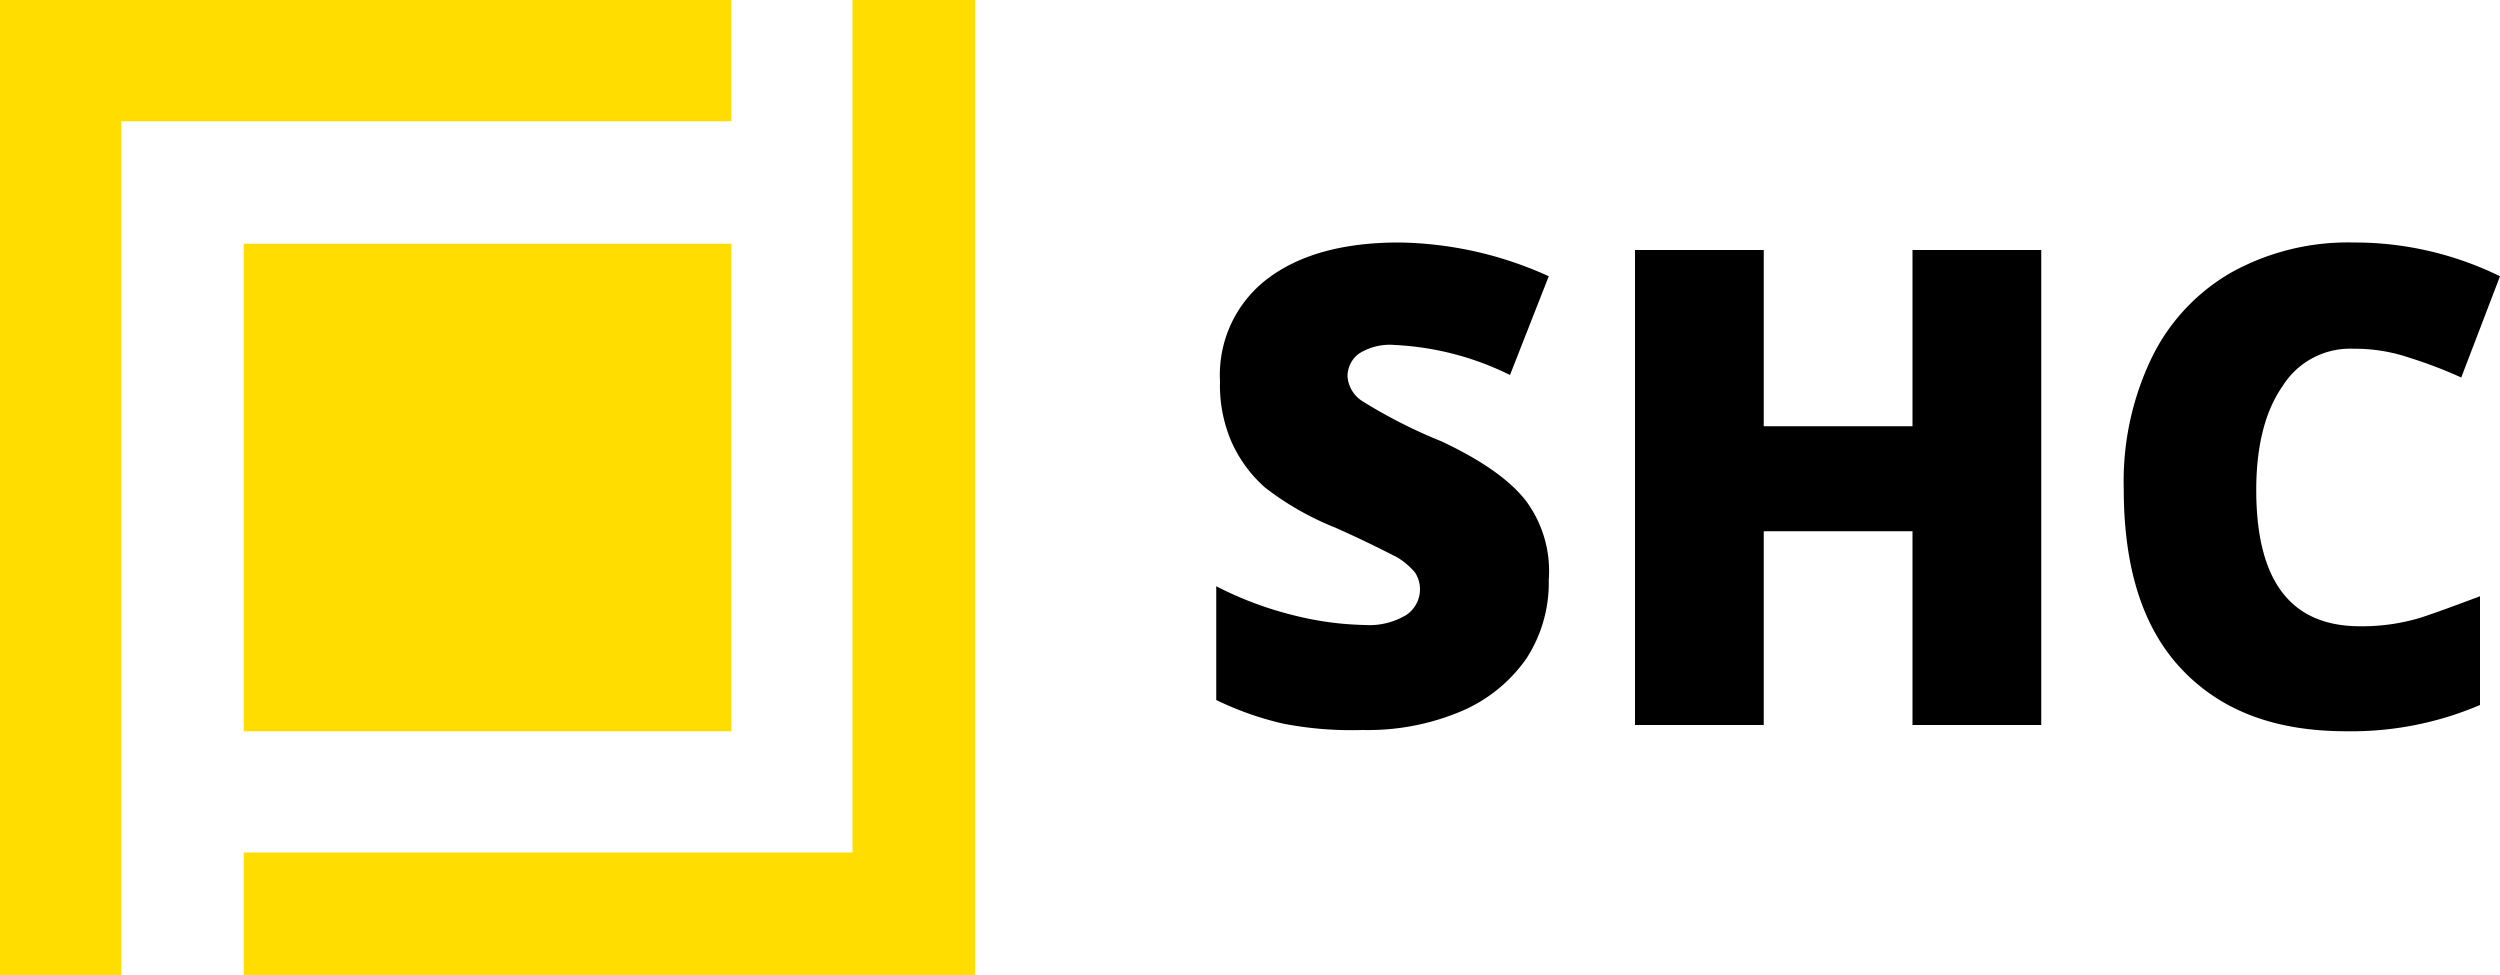
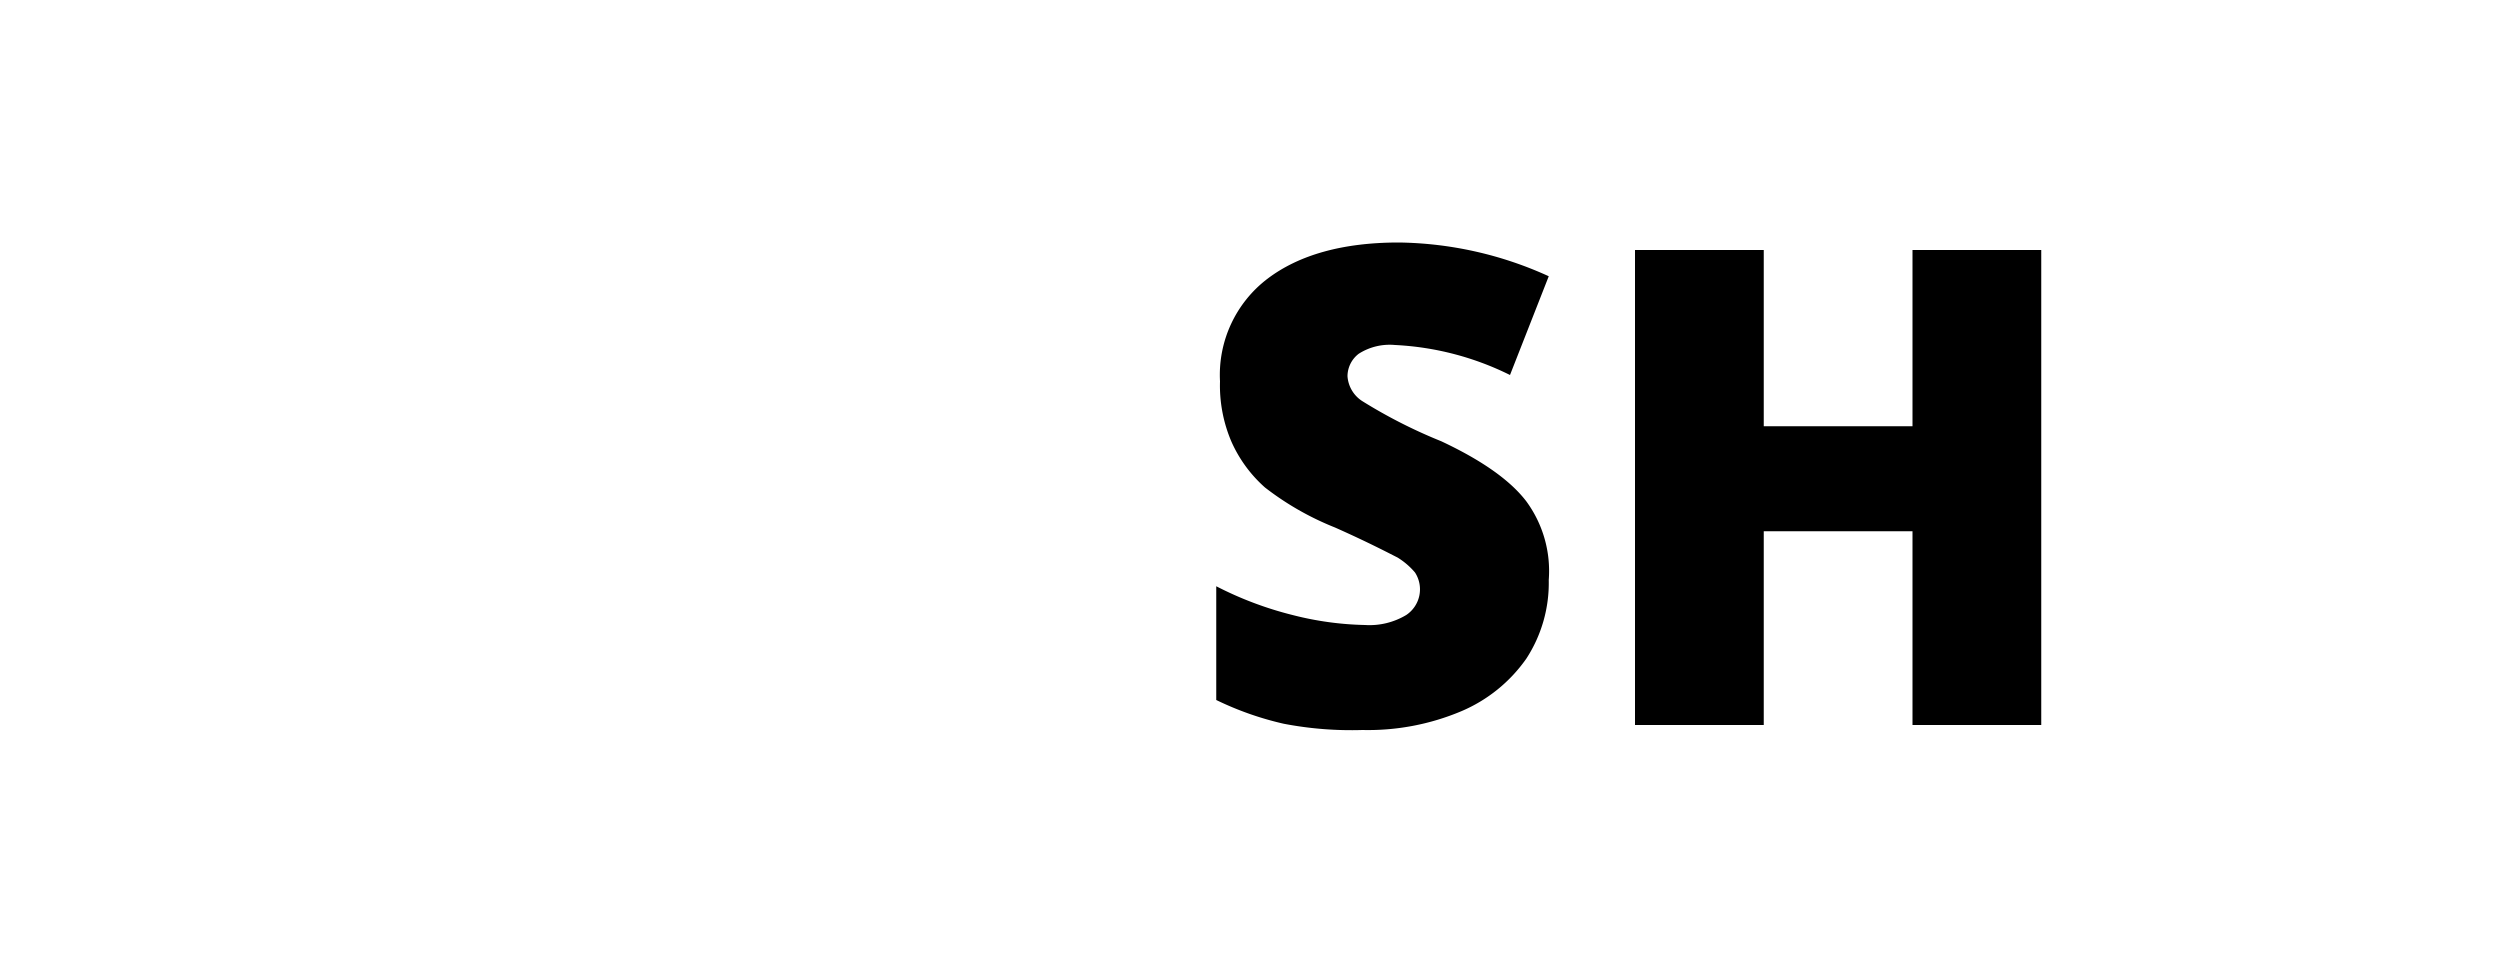
<svg xmlns="http://www.w3.org/2000/svg" id="SHC" data-name="SHC" viewBox="0 0 200 78" width="200" height="78">
  <defs>
    <style>.cls-1{fill:#000000;}.cls-2{fill:#ffdd00;}</style>
  </defs>
-   <polygon class="cls-2" points="68.2 0 68.2 68.2 19.5 68.2 19.5 78 78 78 78 0 68.2 0" />
-   <rect class="cls-2" x="19.5" y="19.5" width="39" height="39" />
-   <polygon class="cls-2" points="0 0 0 78 9.7 78 9.7 9.7 9.7 9.7 9.7 9.7 58.5 9.7 58.5 0 0 0" />
  <path class="cls-1" d="M122.1,40.1c-1.3-1.7-3.6-3.3-6.8-4.8a40.75,40.75,0,0,1-6.3-3.2,2.57,2.57,0,0,1-1.2-2,2.27,2.27,0,0,1,.9-1.8,4.6,4.6,0,0,1,2.9-.7,23.23,23.23,0,0,1,9.2,2.4l3.1-7.9a29.74,29.74,0,0,0-12-2.7c-4.5,0-8,1-10.5,2.9a9.66,9.66,0,0,0-3.8,8.2,11.42,11.42,0,0,0,.9,4.8,10.69,10.69,0,0,0,2.7,3.7,23.06,23.06,0,0,0,5.6,3.2c2.7,1.2,4.4,2.1,5,2.4a5.79,5.79,0,0,1,1.4,1.2,2.47,2.47,0,0,1-.7,3.4,5.71,5.71,0,0,1-3.3.8,25.18,25.18,0,0,1-5.8-.8,28.25,28.25,0,0,1-6.1-2.3V56a25,25,0,0,0,5.4,1.9,28.66,28.66,0,0,0,6.3.5,19.2,19.2,0,0,0,7.9-1.5,12.13,12.13,0,0,0,5.2-4.2,11.09,11.09,0,0,0,1.8-6.3,9.42,9.42,0,0,0-1.8-6.3" transform="translate(0 0)" />
-   <path class="cls-1" d="M192.7,28.6a36.06,36.06,0,0,1,4.2,1.6l3.1-8.1a26.41,26.41,0,0,0-11.7-2.7,19.24,19.24,0,0,0-9.8,2.4,15.85,15.85,0,0,0-6.4,6.9,22.76,22.76,0,0,0-2.2,10.4c0,6.3,1.5,11.1,4.6,14.4s7.4,5,13.2,5a26.19,26.19,0,0,0,10.7-2.1V47.7c-1.6.6-3.2,1.2-4.7,1.7a16.14,16.14,0,0,1-4.9.7c-5.6,0-8.3-3.7-8.3-10.9,0-3.5.7-6.3,2.1-8.3a6.37,6.37,0,0,1,5.7-3,13.49,13.49,0,0,1,4.4.7" transform="translate(0 0)" />
  <polygon class="cls-1" points="163.3 20 153 20 153 34.1 141.1 34.1 141.1 20 130.8 20 130.8 58 141.1 58 141.1 42.5 153 42.5 153 58 163.3 58 163.3 20" />
</svg>